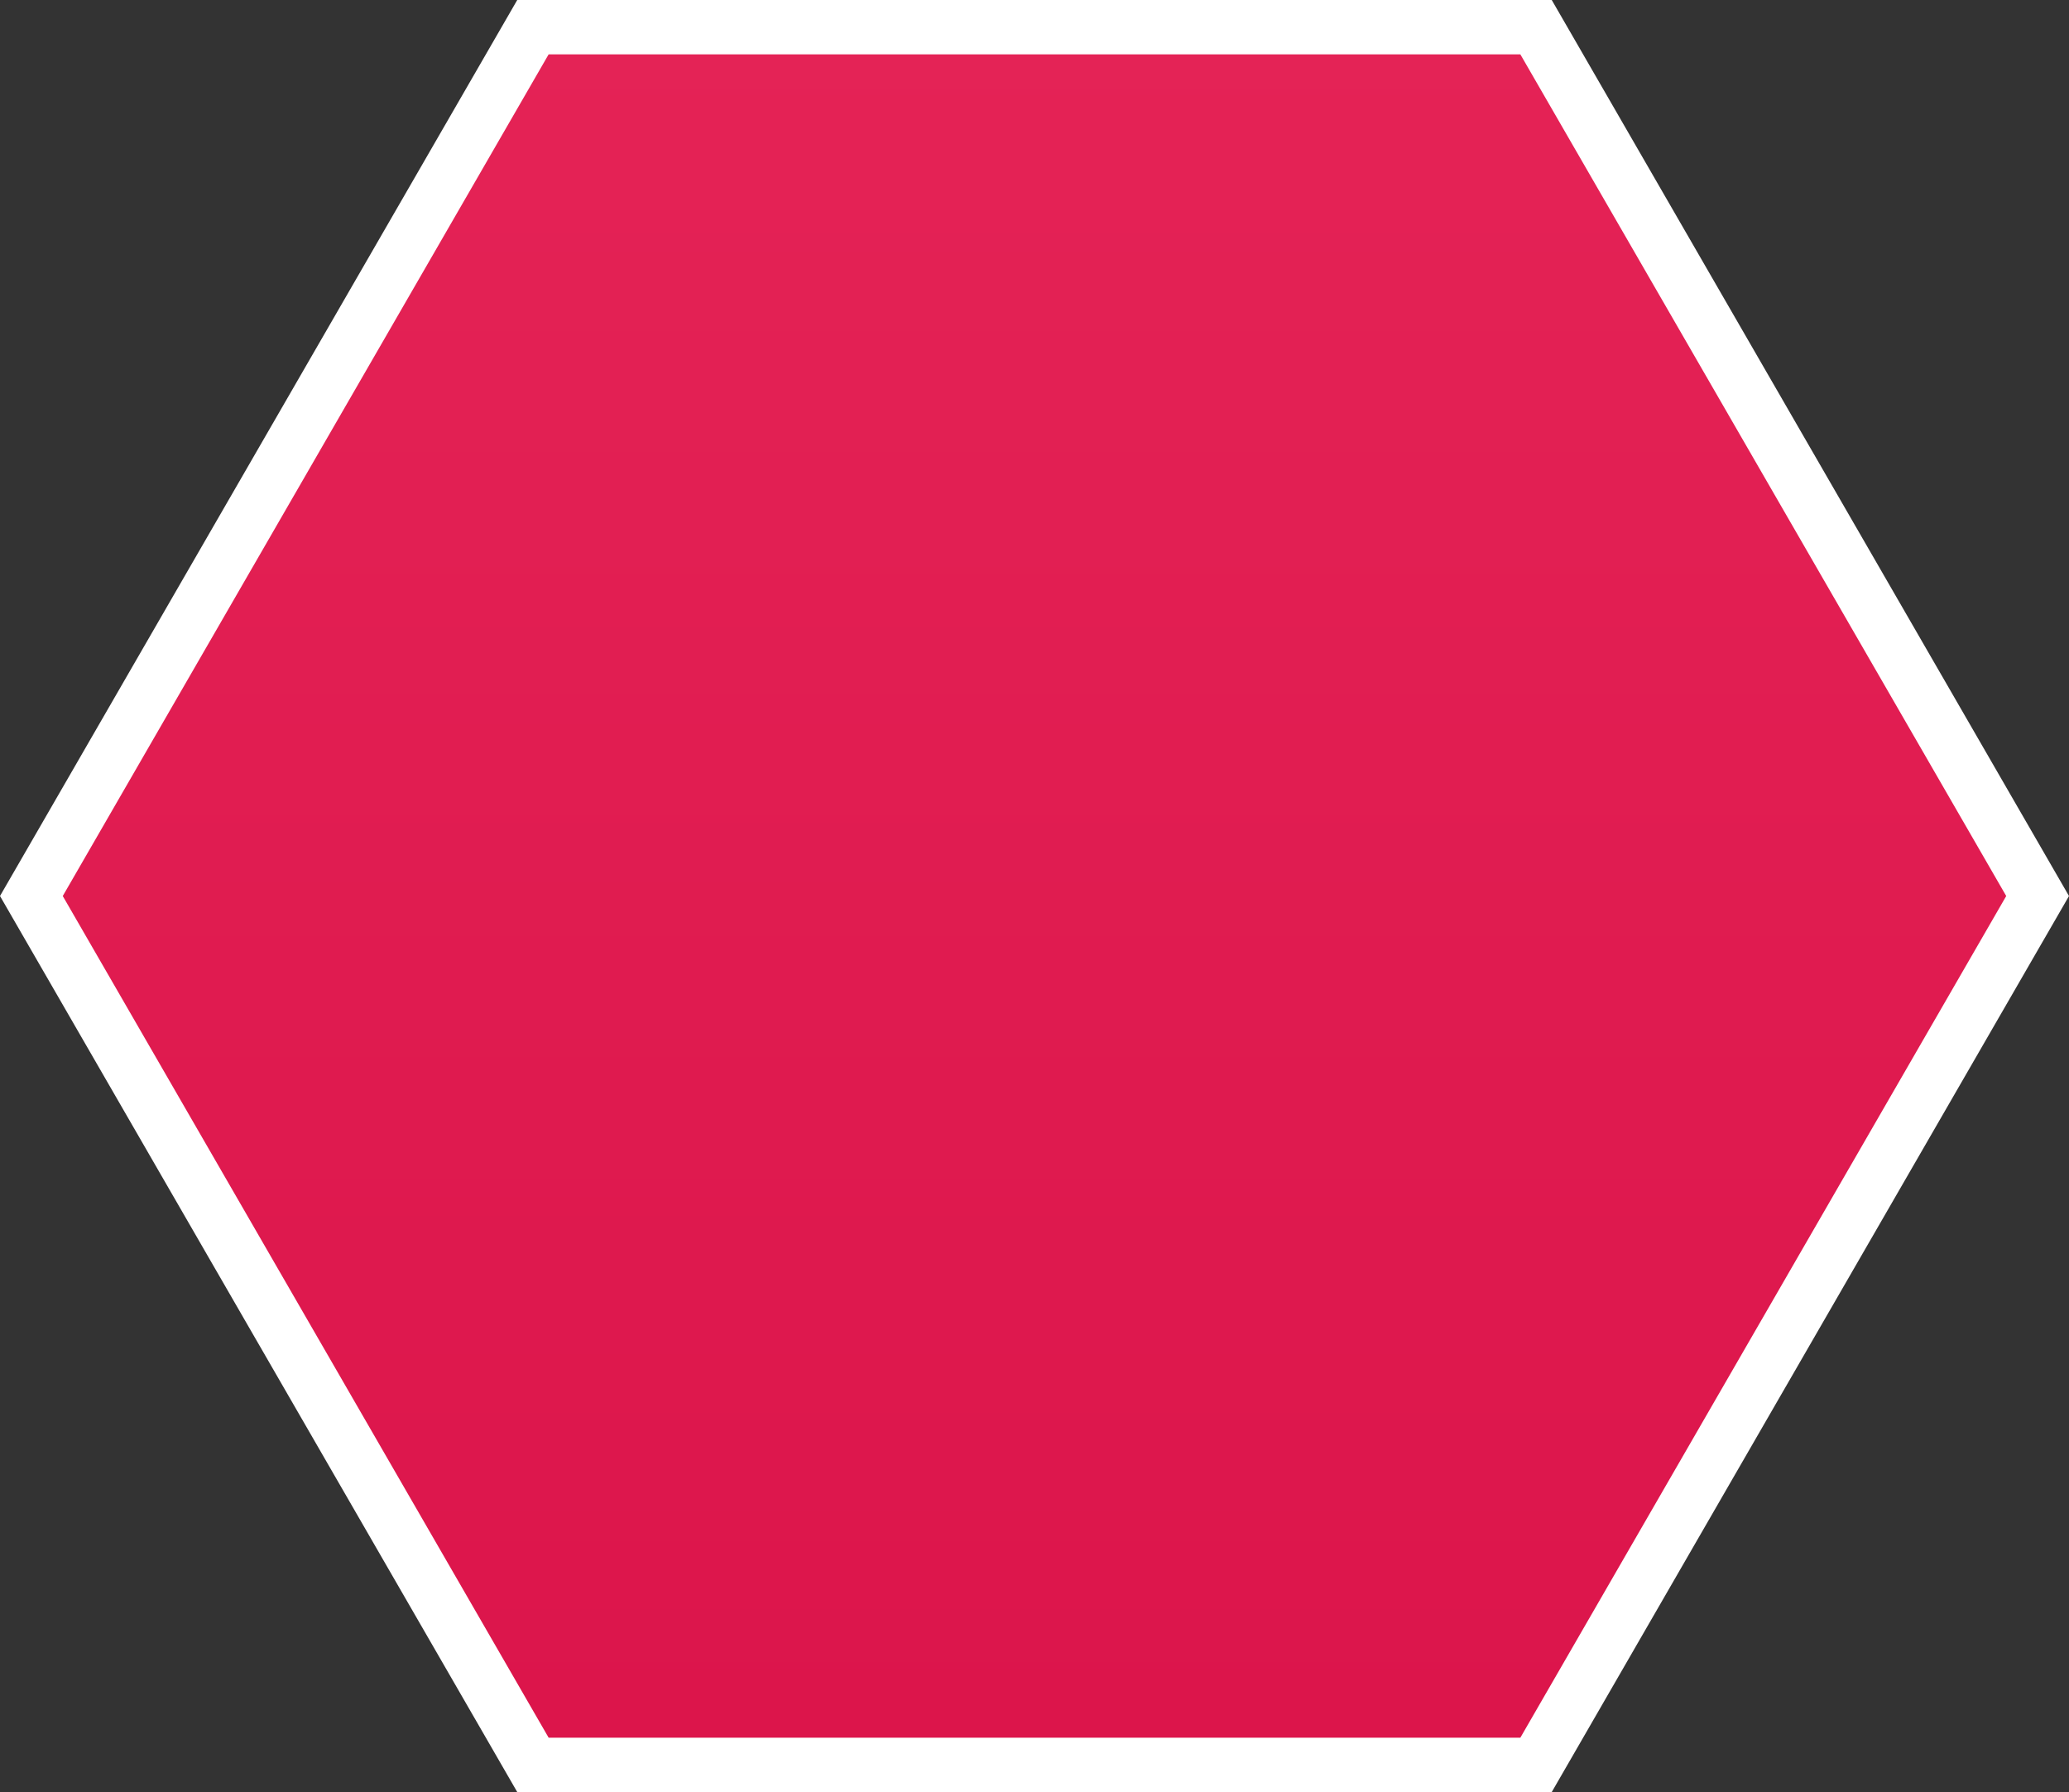
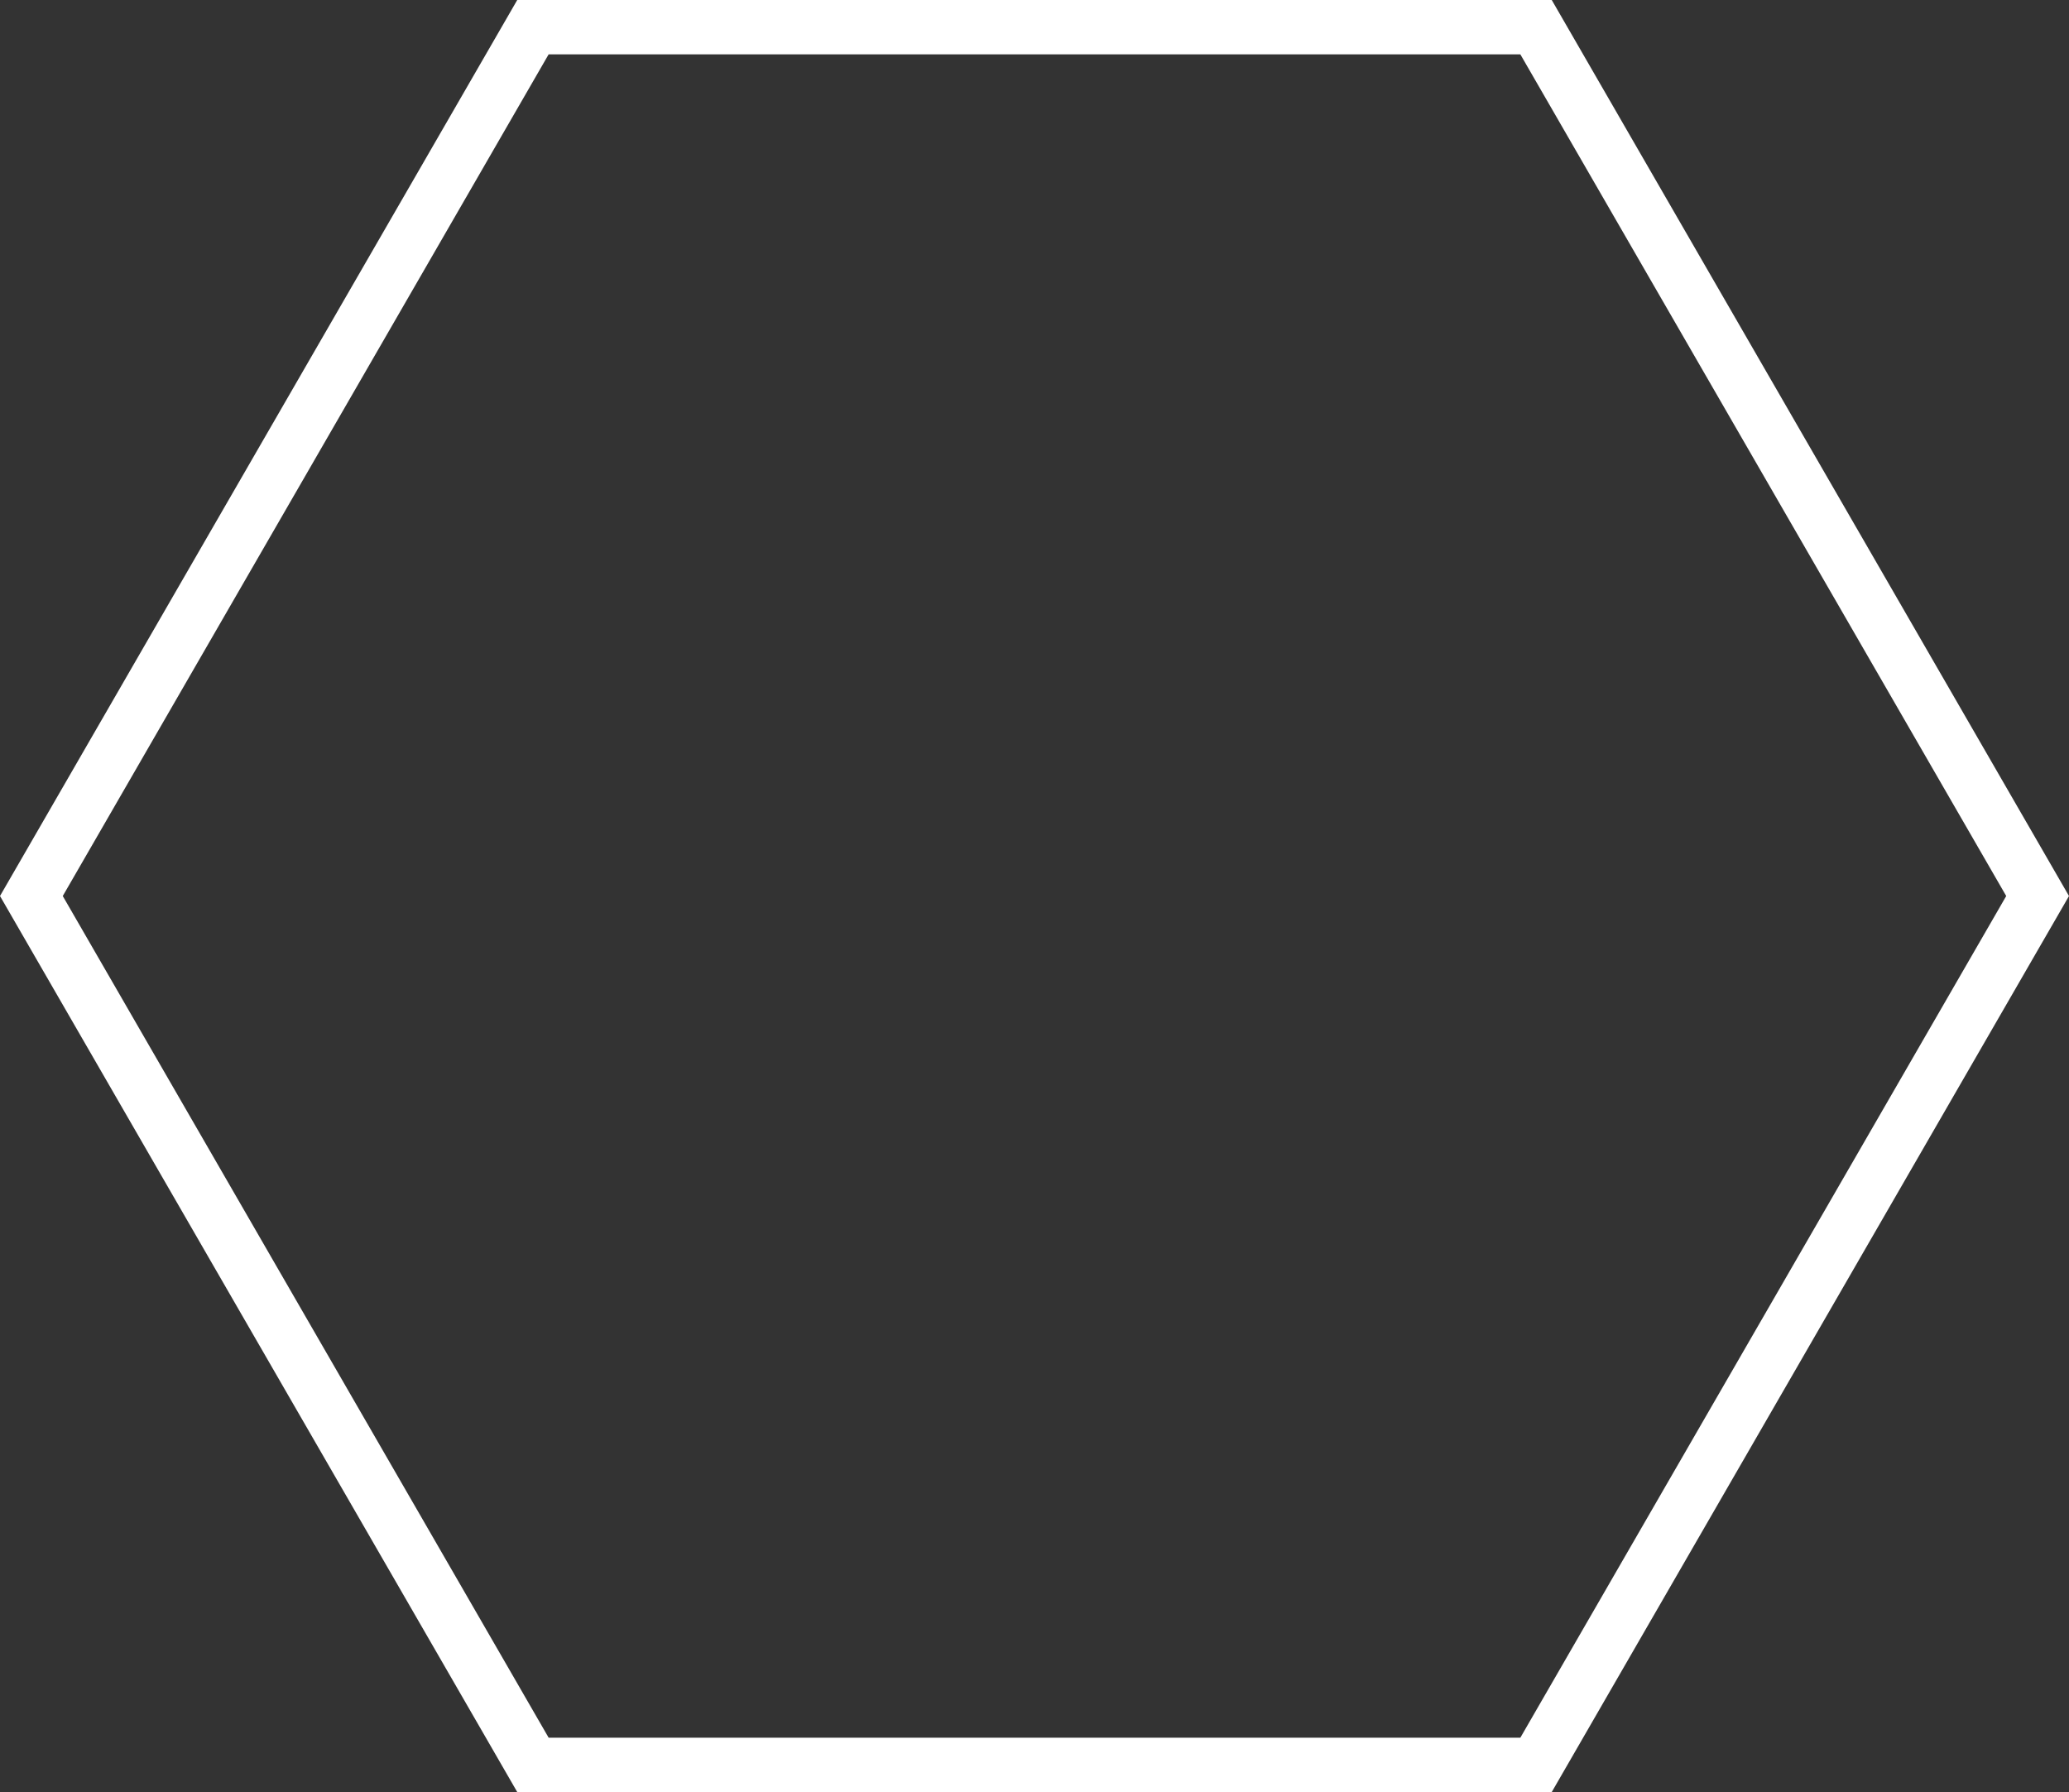
<svg xmlns="http://www.w3.org/2000/svg" xmlns:xlink="http://www.w3.org/1999/xlink" version="1.1" x="0px" y="0px" width="152.251px" height="131.853px" viewBox="0 0 152.251 131.853" style="enable-background:new 0 0 152.251 131.853;" xml:space="preserve">
  <rect x="0" y="0" width="152.251" height="131.853" fill="#333333" stroke="none" />
  <style type="text/css">
	.st0{clip-path:url(#SVGID_2_);fill:url(#SVGID_3_);}
	.st1{fill:none;stroke:#FFFFFF;stroke-width:4;}
	.st2{clip-path:url(#SVGID_5_);fill:url(#SVGID_6_);}
</style>
  <defs>
</defs>
  <g>
    <defs>
-       <polygon id="SVGID_1_" points="39.217,2 2.309,65.926 39.217,129.854 113.033,129.854 149.941,65.926 113.033,2   " />
-     </defs>
+       </defs>
    <clipPath id="SVGID_2_">
      <use xlink:href="#SVGID_1_" style="overflow:visible;" />
    </clipPath>
    <linearGradient id="SVGID_3_" gradientUnits="userSpaceOnUse" x1="-814.337" y1="1427.573" x2="-813.337" y2="1427.573" gradientTransform="matrix(0 -5203.14 5203.14 0 -7427784.5 -4235815.5)">
      <stop offset="0" style="stop-color:#288BD6" />
      <stop offset="6.043960e-04" style="stop-color:#288BD6" />
      <stop offset="0.179" style="stop-color:#CF003B" />
      <stop offset="0.353" style="stop-color:#FF4E77" />
      <stop offset="0.52" style="stop-color:#F3A900" />
      <stop offset="0.762" style="stop-color:#F36F00" />
      <stop offset="1" style="stop-color:#F36F00" />
    </linearGradient>
-     <rect x="2.309" y="2" class="st0" width="147.632" height="127.854" />
  </g>
  <polygon class="st1" points="113.033,129.853 39.217,129.853 2.309,65.926 39.217,2 113.033,2 149.941,65.926 " />
</svg>